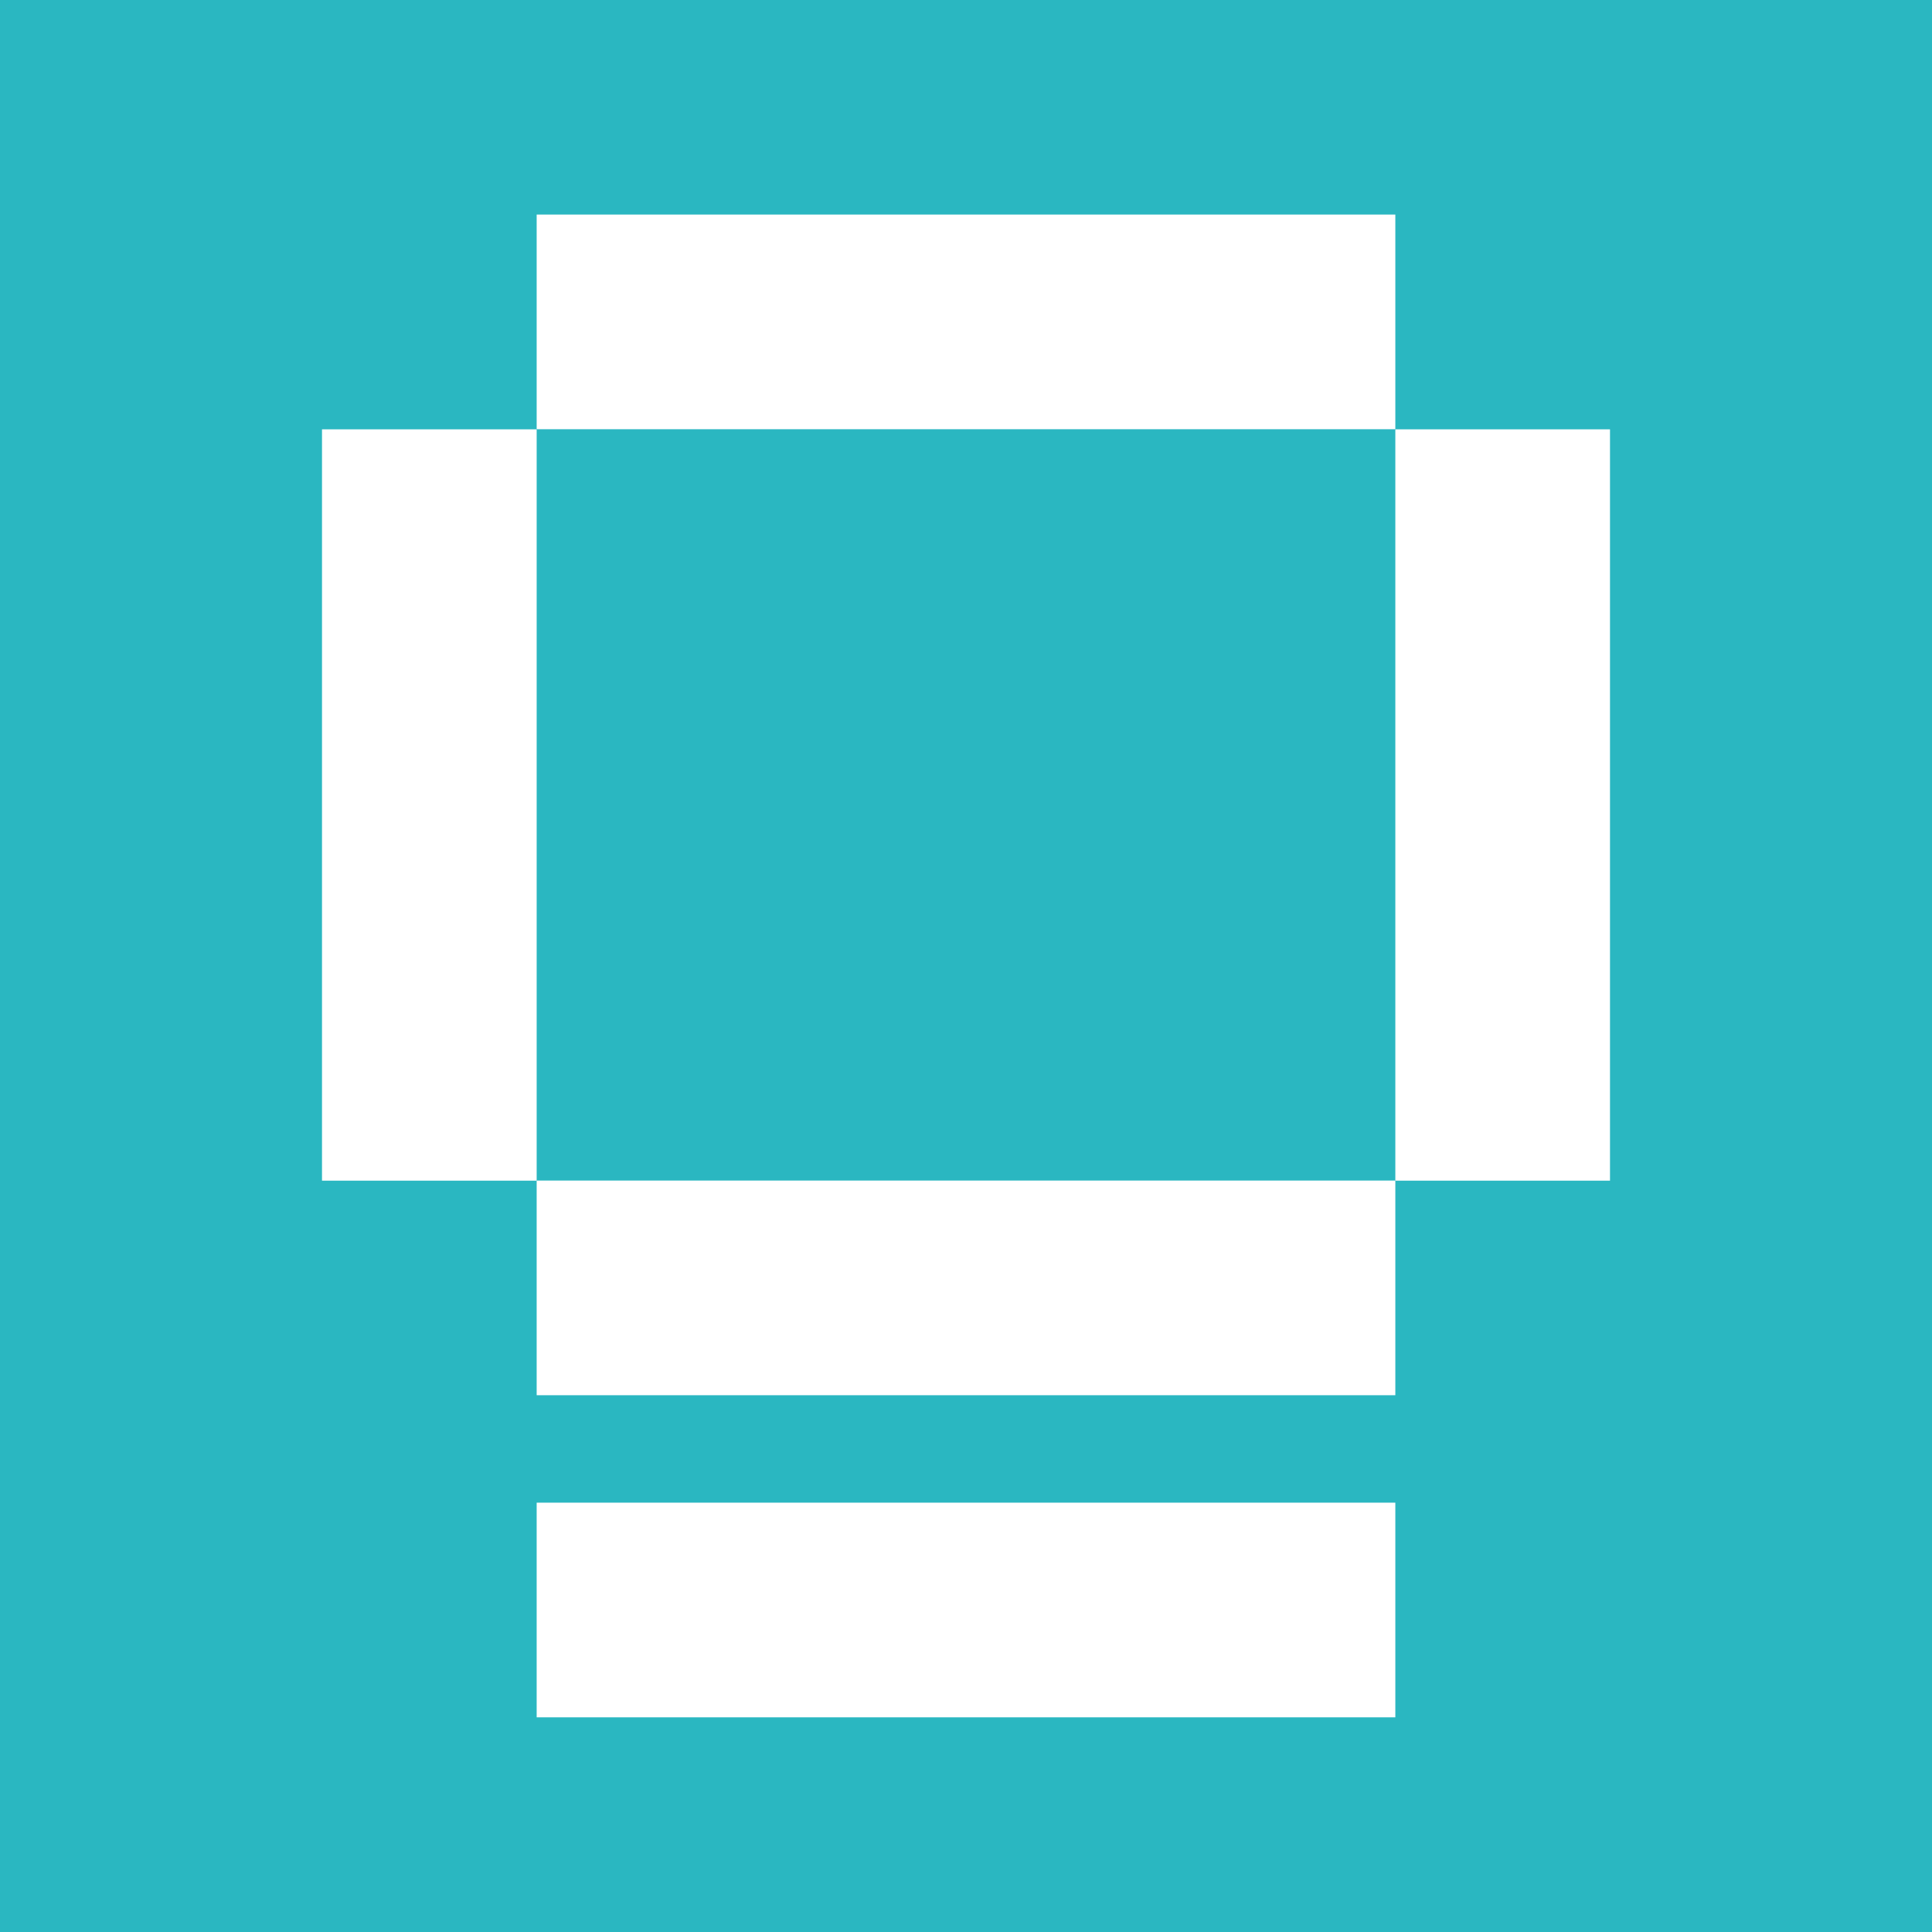
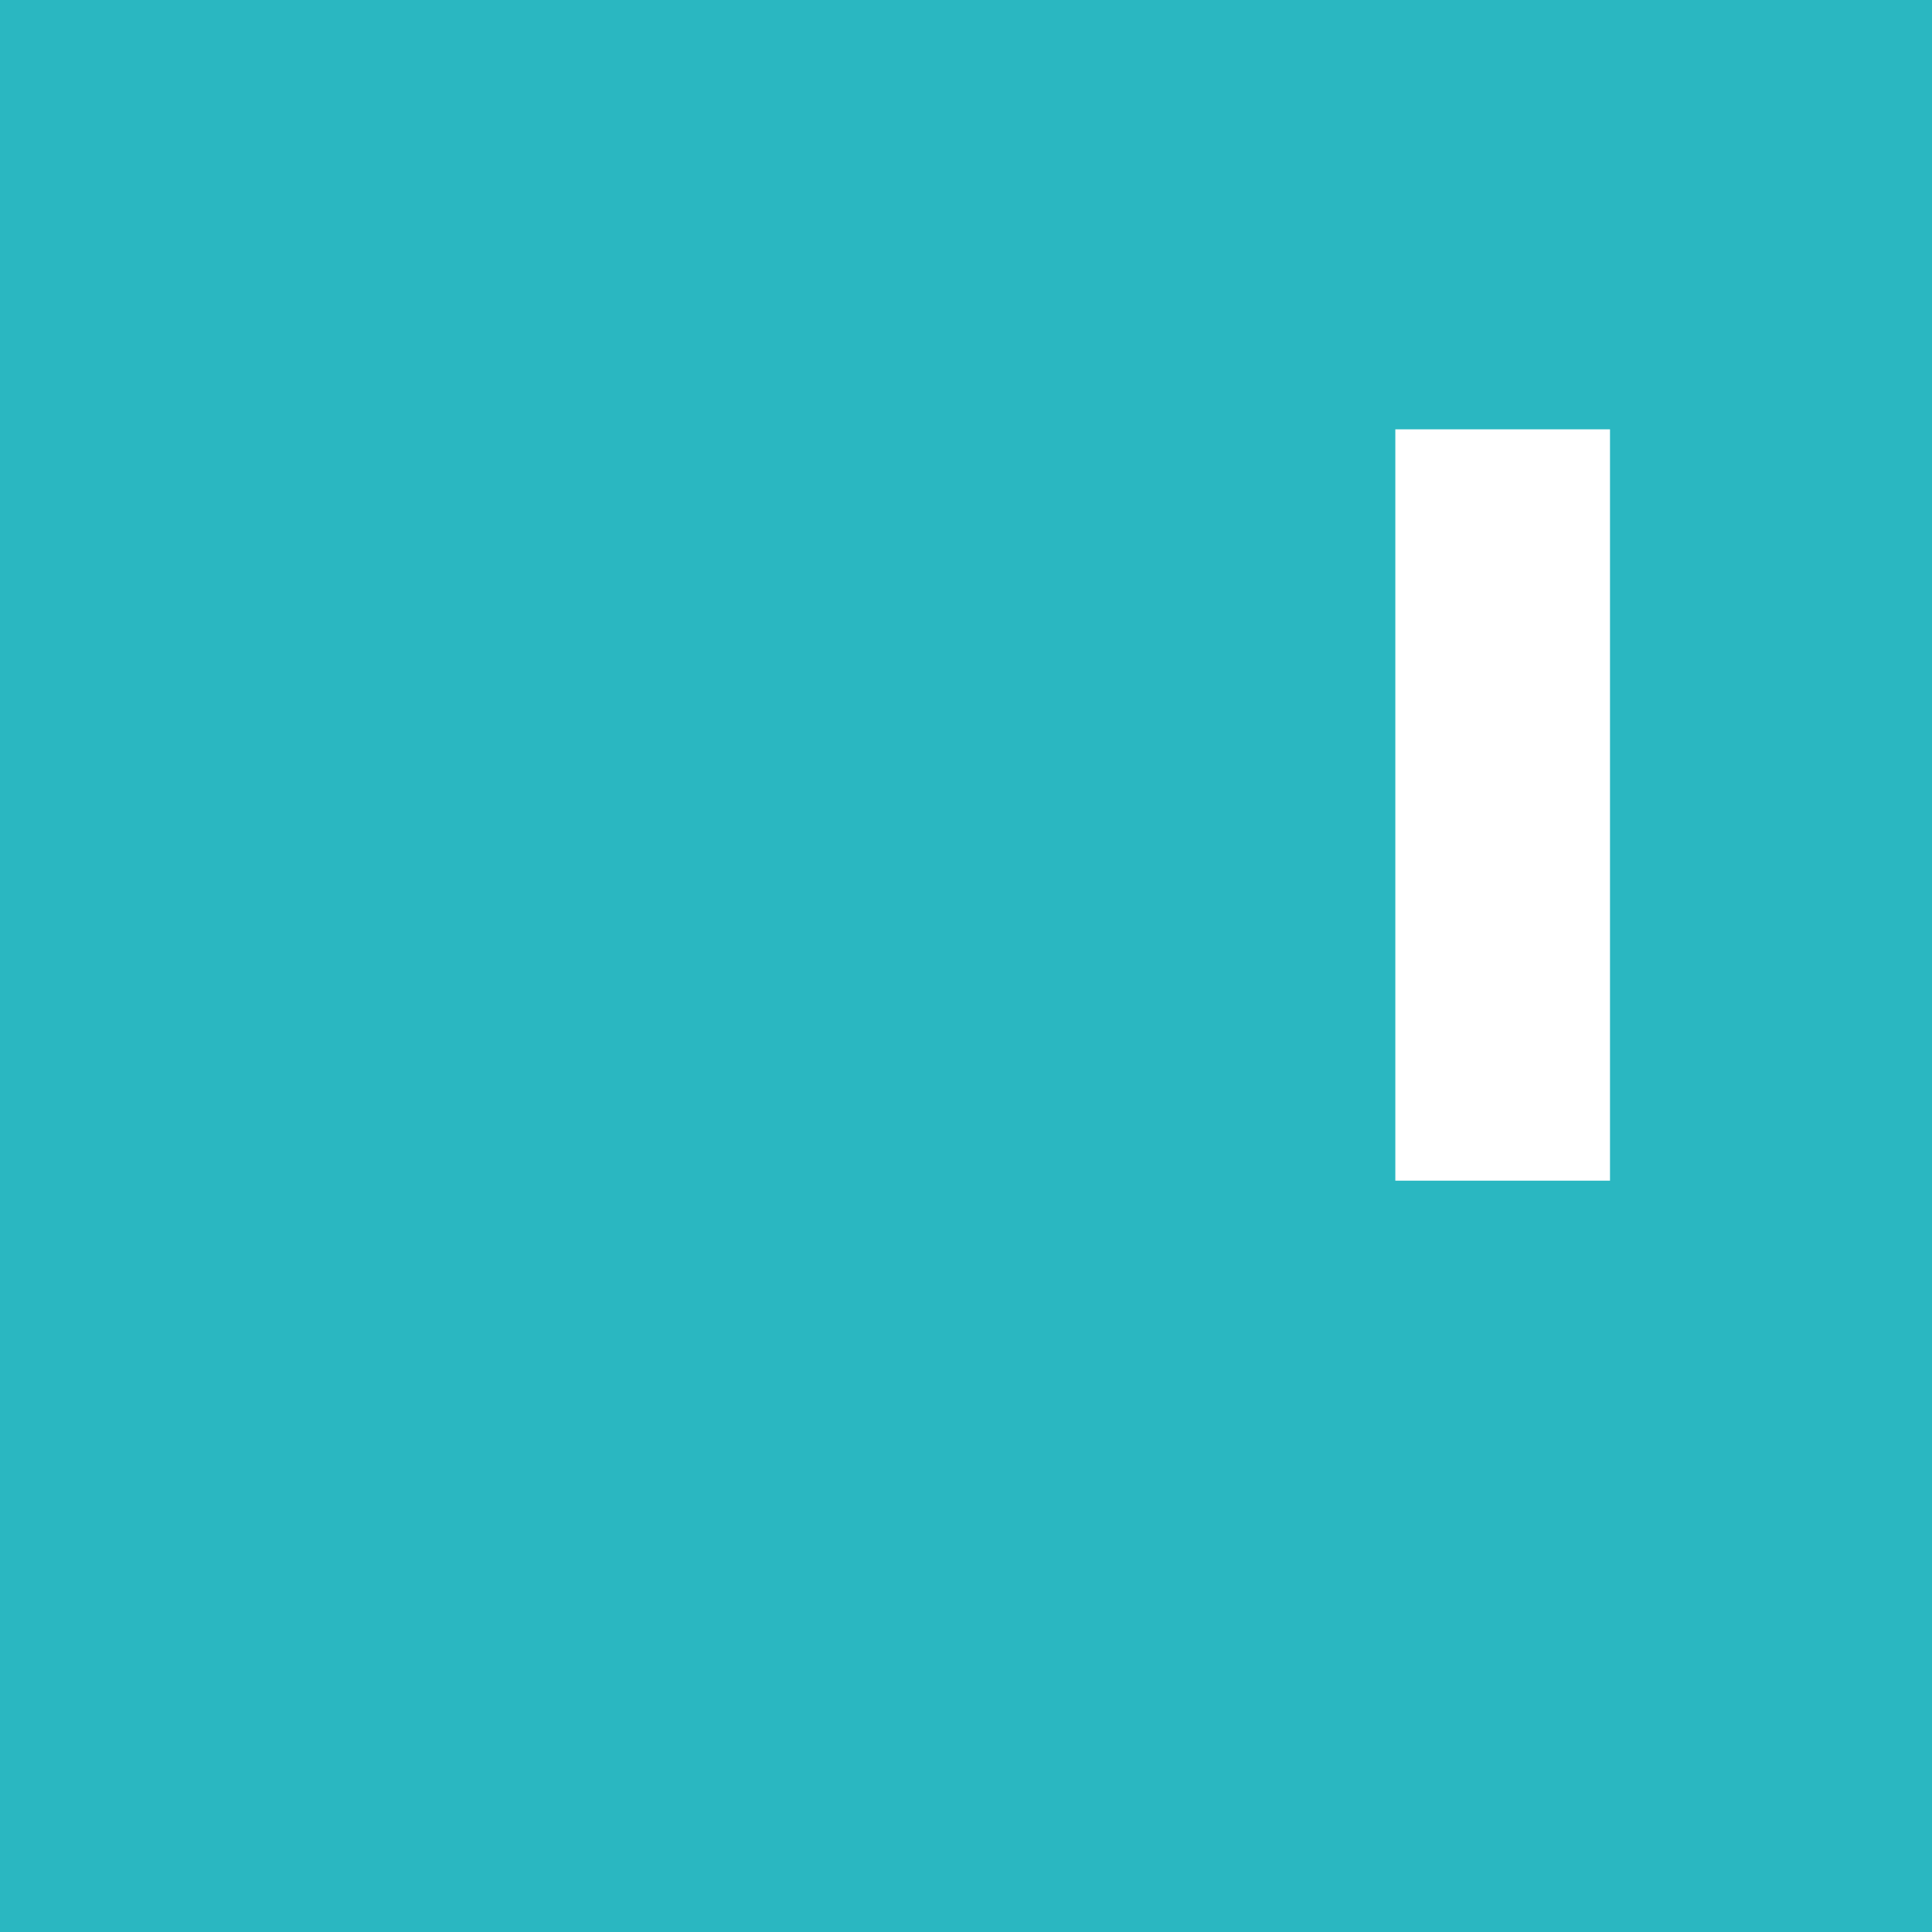
<svg xmlns="http://www.w3.org/2000/svg" width="36" height="36" viewBox="0 0 36 36" fill="none">
  <rect width="36" height="36" fill="#2AB7C1" />
-   <path d="M26 7.998V3.998L10 3.998V7.998L26 7.998Z" fill="white" />
-   <path d="M10 8H6V22H10V8Z" fill="white" />
  <path d="M30 8H26V22H30V8Z" fill="white" />
-   <path d="M26 28H10V32H26V28Z" fill="white" />
-   <path d="M26 21.998H10V25.998H26V21.998Z" fill="white" />
</svg>